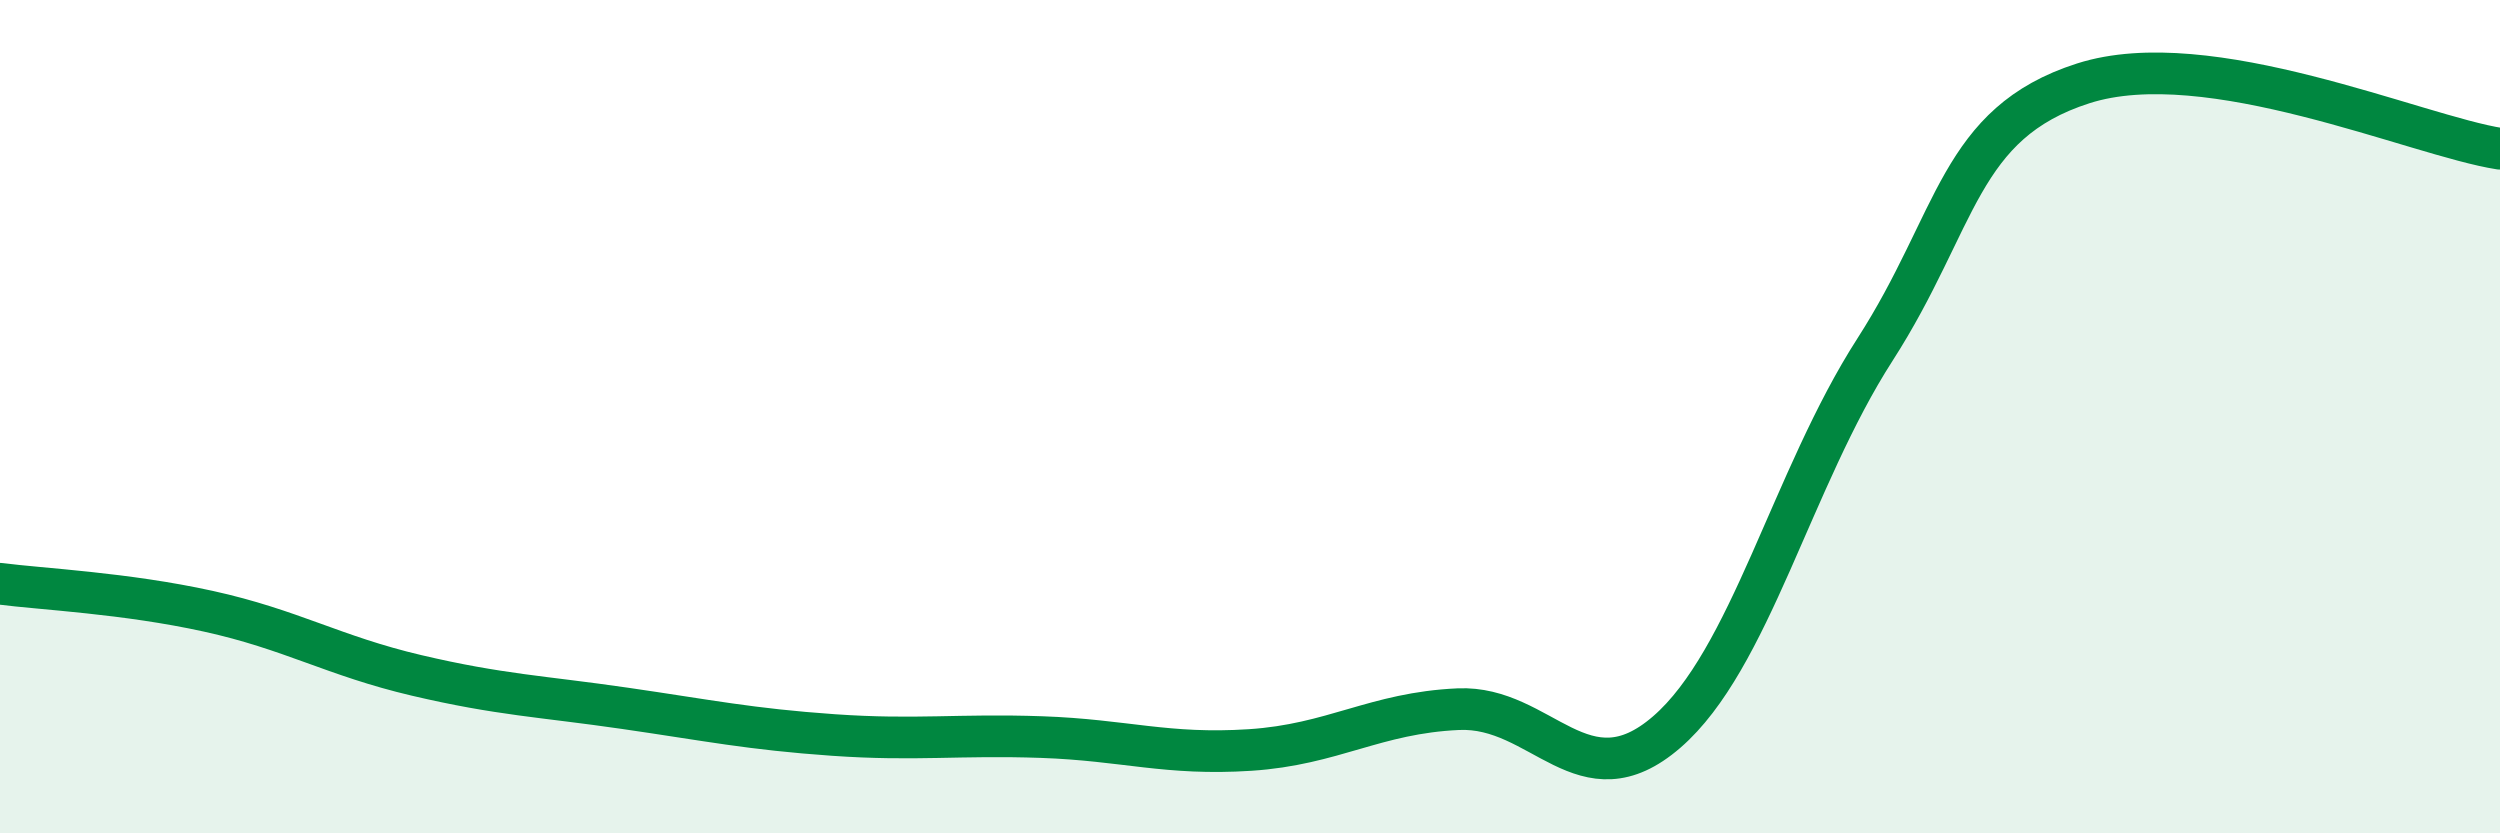
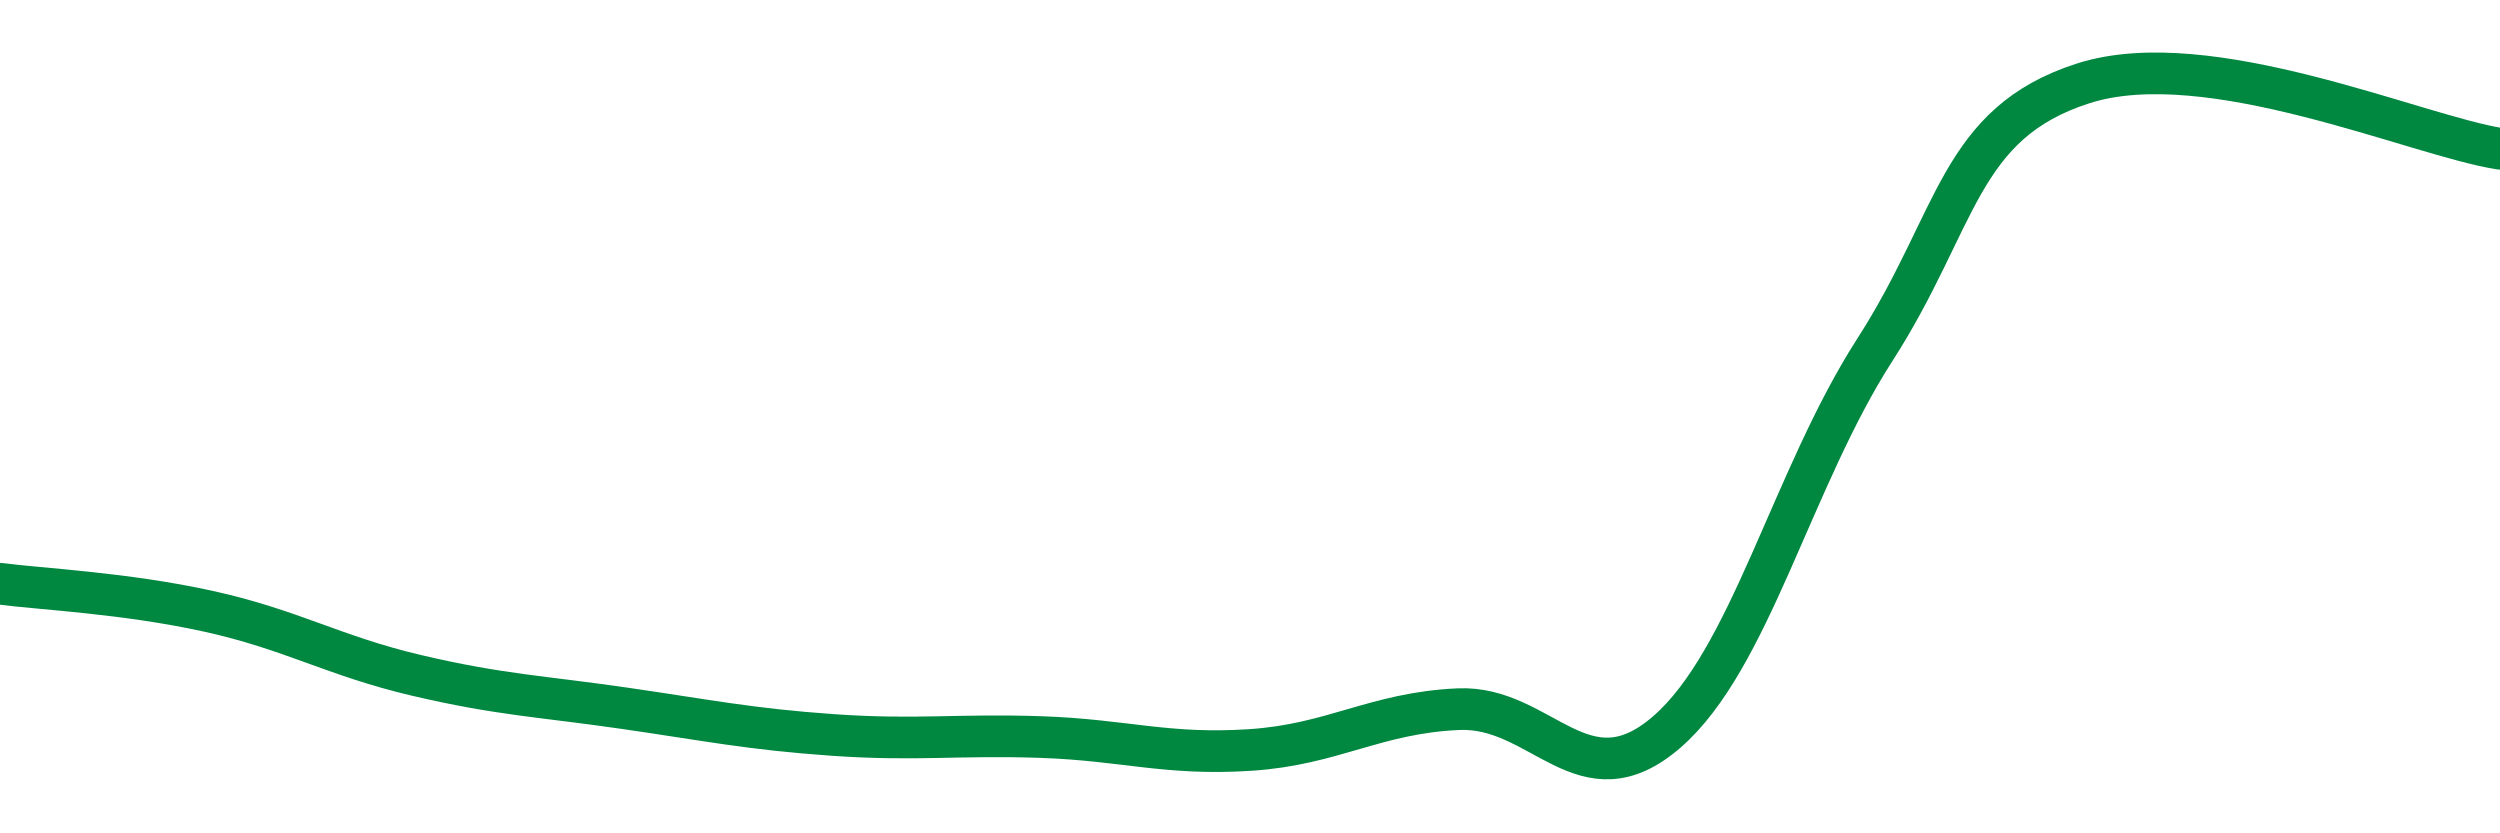
<svg xmlns="http://www.w3.org/2000/svg" width="60" height="20" viewBox="0 0 60 20">
-   <path d="M 0,14.01 C 1,14.14 3,14.23 5,14.67 C 7,15.11 8,15.74 10,16.21 C 12,16.68 13,16.71 15,17 C 17,17.29 18,17.5 20,17.64 C 22,17.78 23,17.62 25,17.69 C 27,17.76 28,18.13 30,18 C 32,17.87 33,17.11 35,17.02 C 37,16.93 38,19.3 40,17.57 C 42,15.84 43,11.5 45,8.39 C 47,5.28 47,2.96 50,2 C 53,1.04 58,3.26 60,3.57L60 20L0 20Z" fill="#008740" opacity="0.1" stroke-linecap="round" stroke-linejoin="round" />
  <path d="M 0,14.01 C 1,14.14 3,14.23 5,14.67 C 7,15.11 8,15.74 10,16.21 C 12,16.68 13,16.71 15,17 C 17,17.29 18,17.5 20,17.64 C 22,17.78 23,17.62 25,17.69 C 27,17.76 28,18.13 30,18 C 32,17.87 33,17.11 35,17.02 C 37,16.93 38,19.3 40,17.57 C 42,15.84 43,11.5 45,8.39 C 47,5.28 47,2.96 50,2 C 53,1.04 58,3.26 60,3.57" stroke="#008740" stroke-width="1" fill="none" stroke-linecap="round" stroke-linejoin="round" />
</svg>